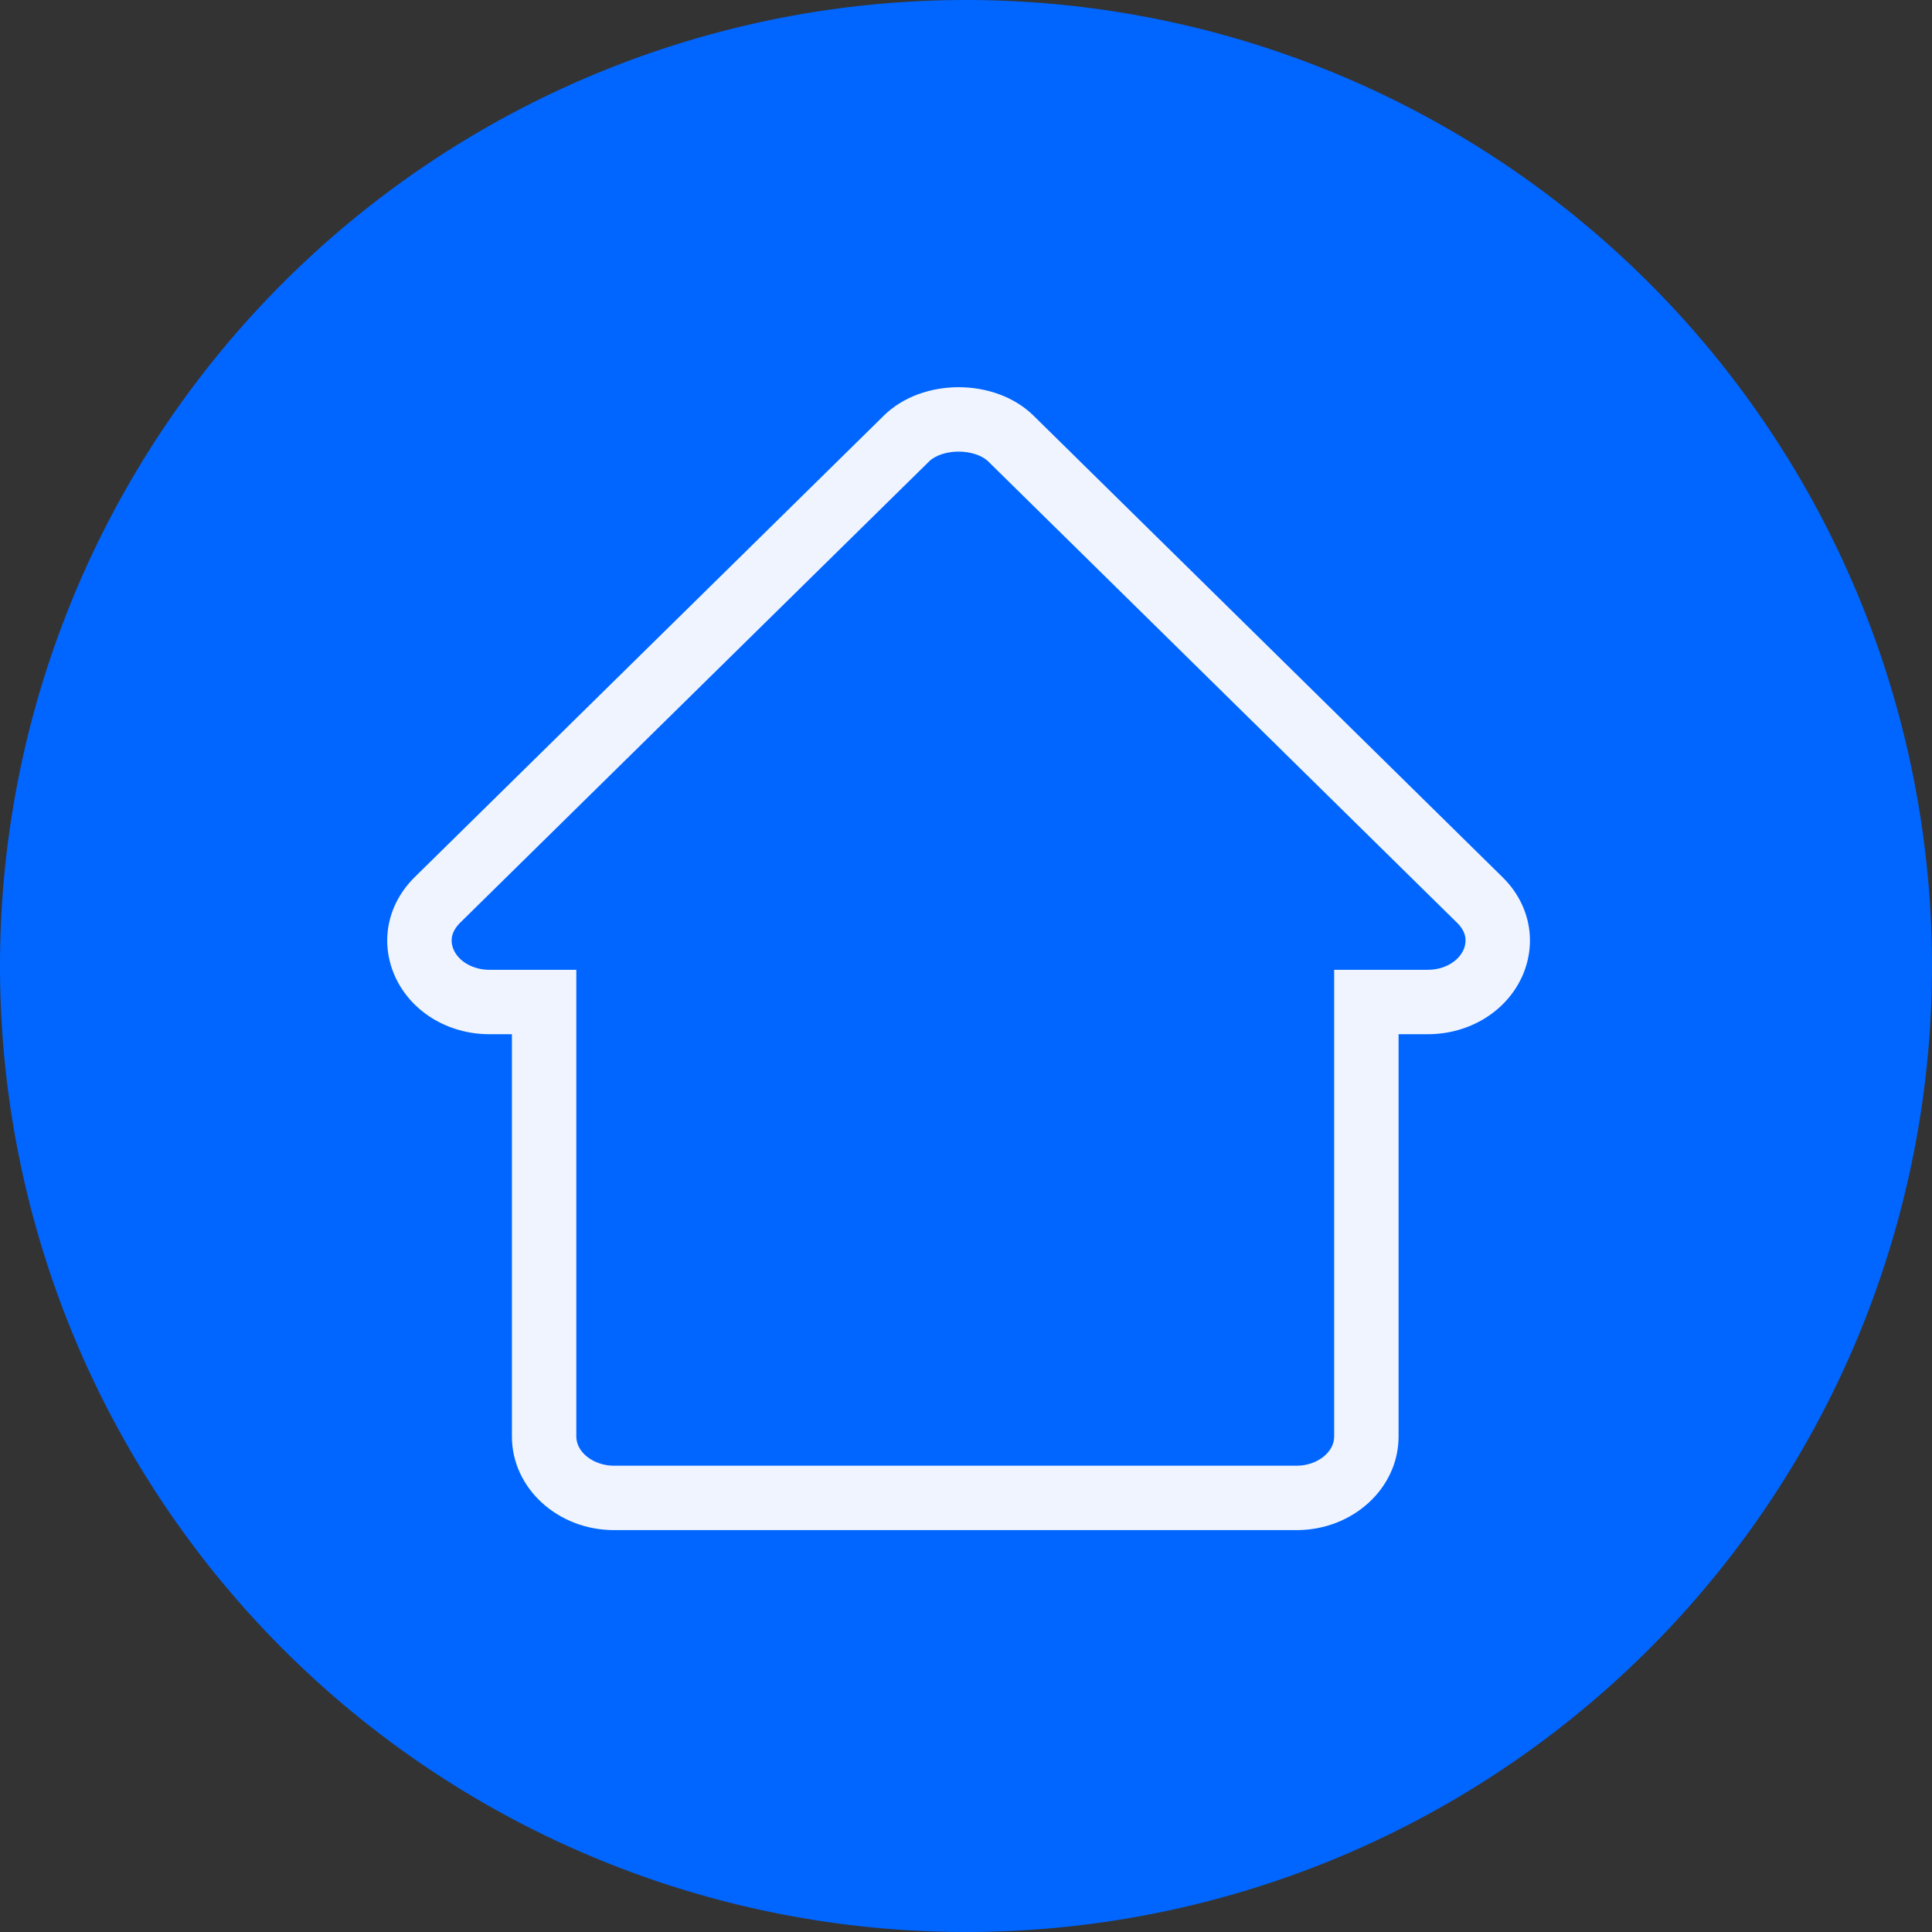
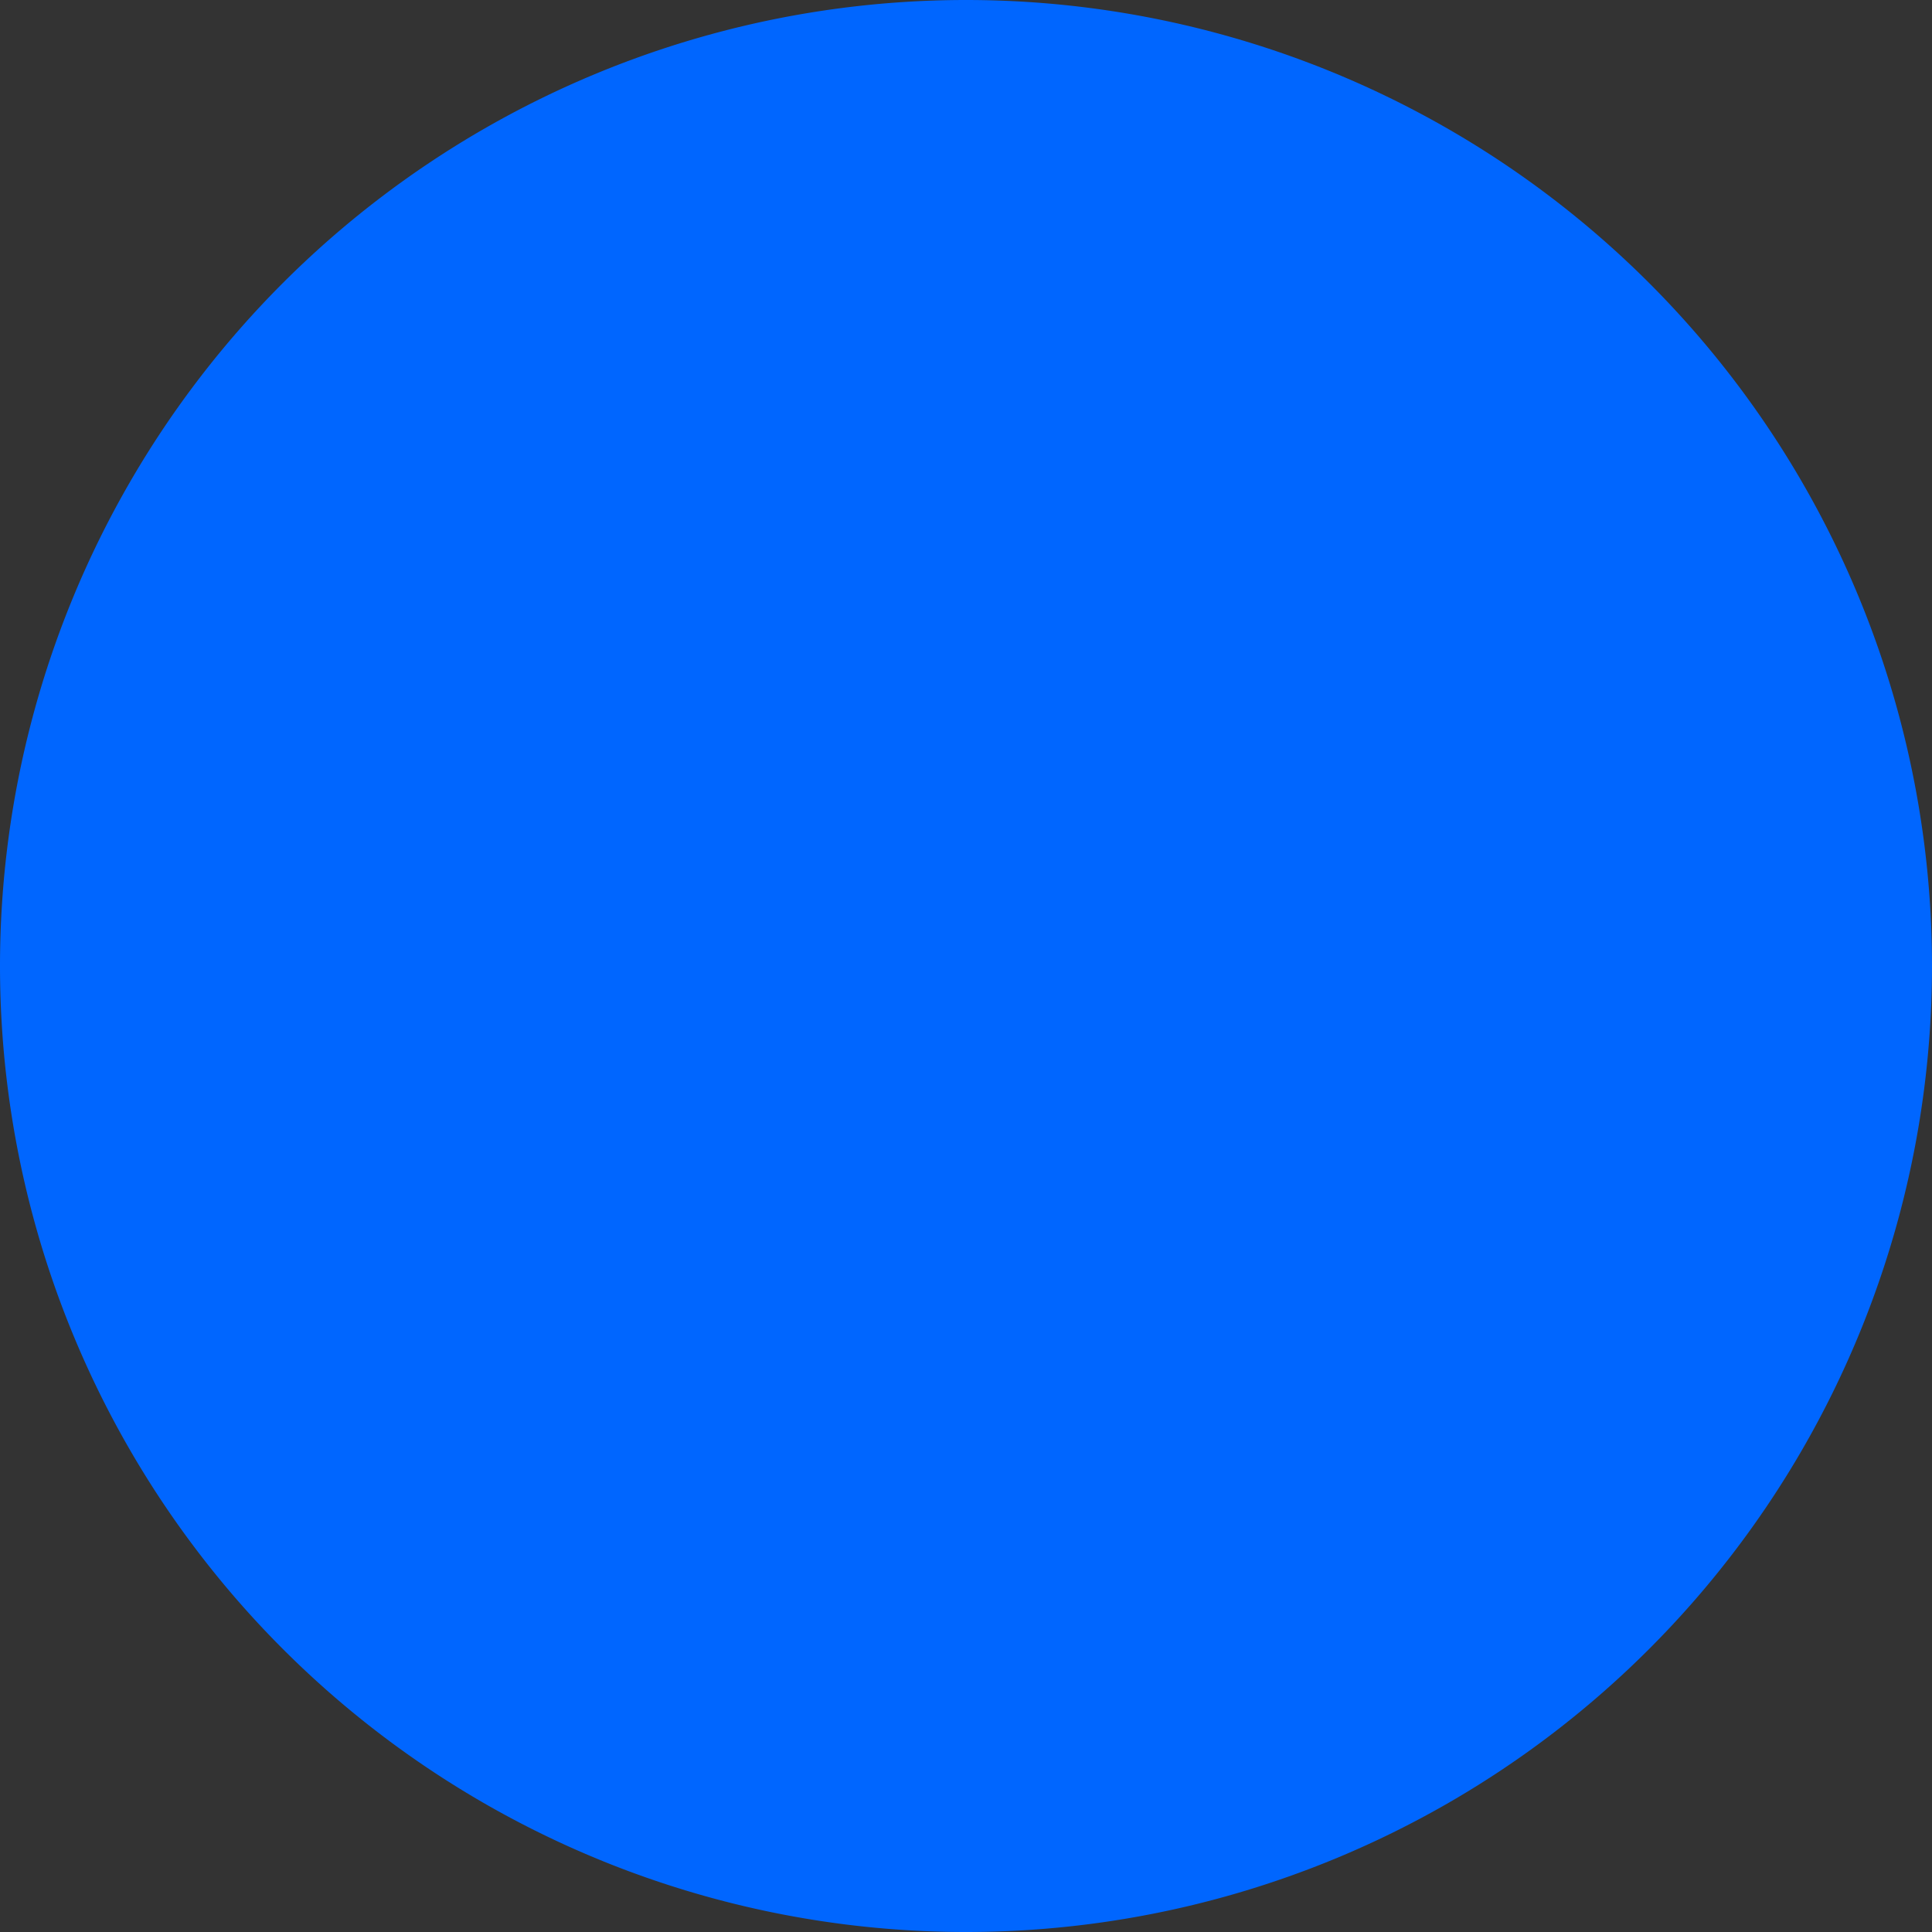
<svg xmlns="http://www.w3.org/2000/svg" id="button_home__0066ff" data-name="button_home_#0066ff" width="60" height="60" viewBox="0 0 60 60">
  <rect x="0" y="0" width="60" height="60" fill="#333333" stroke="none" />
  <defs>
    <clipPath id="clip-path">
      <rect id="Rechteck_59" data-name="Rechteck 59" width="35.539" height="35.544" fill="none" stroke="#f0f4ff" stroke-width="2" />
    </clipPath>
  </defs>
  <g id="Gruppe_705" data-name="Gruppe 705" transform="translate(0 60)">
    <g id="Gruppe_77" data-name="Gruppe 77" transform="translate(30)">
      <path id="Pfad_76" data-name="Pfad 76" d="M0,0A30,30,0,0,0,30-30,30,30,0,0,0,0-60,30,30,0,0,0-30-30,30,30,0,0,0,0,0" fill="#06f" />
    </g>
  </g>
  <g id="Gruppe_694" data-name="Gruppe 694" transform="translate(12 12)">
    <g id="Gruppe_693" data-name="Gruppe 693" clip-path="url(#clip-path)">
      <g id="Pfad_681" data-name="Pfad 681" transform="translate(-0.474 -0.475)" fill="none" stroke-miterlimit="10">
-         <path d="M35.135,15.715,20.567,1.379a3.5,3.5,0,0,0-4.641,0L1.353,15.715a2.7,2.7,0,0,0-.626,3.05,3.167,3.167,0,0,0,2.944,1.828h.7v12.5a3.051,3.051,0,0,0,3.171,2.9h21.2a3.046,3.046,0,0,0,3.166-2.9v-12.5h.909a3.167,3.167,0,0,0,2.944-1.828A2.7,2.7,0,0,0,35.135,15.715Z" stroke="none" />
-         <path d="M 18.244 2.5 C 17.871 2.5 17.519 2.617 17.329 2.804 L 2.758 17.137 C 2.581 17.313 2.403 17.598 2.561 17.967 C 2.725 18.341 3.171 18.593 3.671 18.593 L 6.372 18.593 L 6.372 33.09 C 6.372 33.58 6.909 33.994 7.544 33.994 L 28.742 33.994 C 29.374 33.994 29.908 33.58 29.908 33.09 L 29.908 18.593 L 32.817 18.593 C 33.316 18.593 33.761 18.342 33.926 17.969 C 34.084 17.596 33.909 17.314 33.732 17.14 L 19.166 2.807 C 18.972 2.617 18.619 2.5 18.244 2.5 M 18.244 0.5 C 19.106 0.5 19.968 0.793 20.567 1.379 L 35.135 15.715 C 35.978 16.543 36.215 17.709 35.761 18.765 C 35.276 19.875 34.12 20.593 32.817 20.593 L 31.908 20.593 L 31.908 33.09 C 31.908 34.691 30.489 35.994 28.742 35.994 L 7.544 35.994 C 5.796 35.994 4.372 34.691 4.372 33.09 L 4.372 20.593 L 3.671 20.593 C 2.368 20.593 1.211 19.875 0.727 18.765 C 0.272 17.714 0.509 16.548 1.353 15.715 L 15.926 1.379 C 16.522 0.793 17.383 0.5 18.244 0.5 Z" stroke="none" fill="#f0f4ff" />
-       </g>
+         </g>
    </g>
  </g>
</svg>